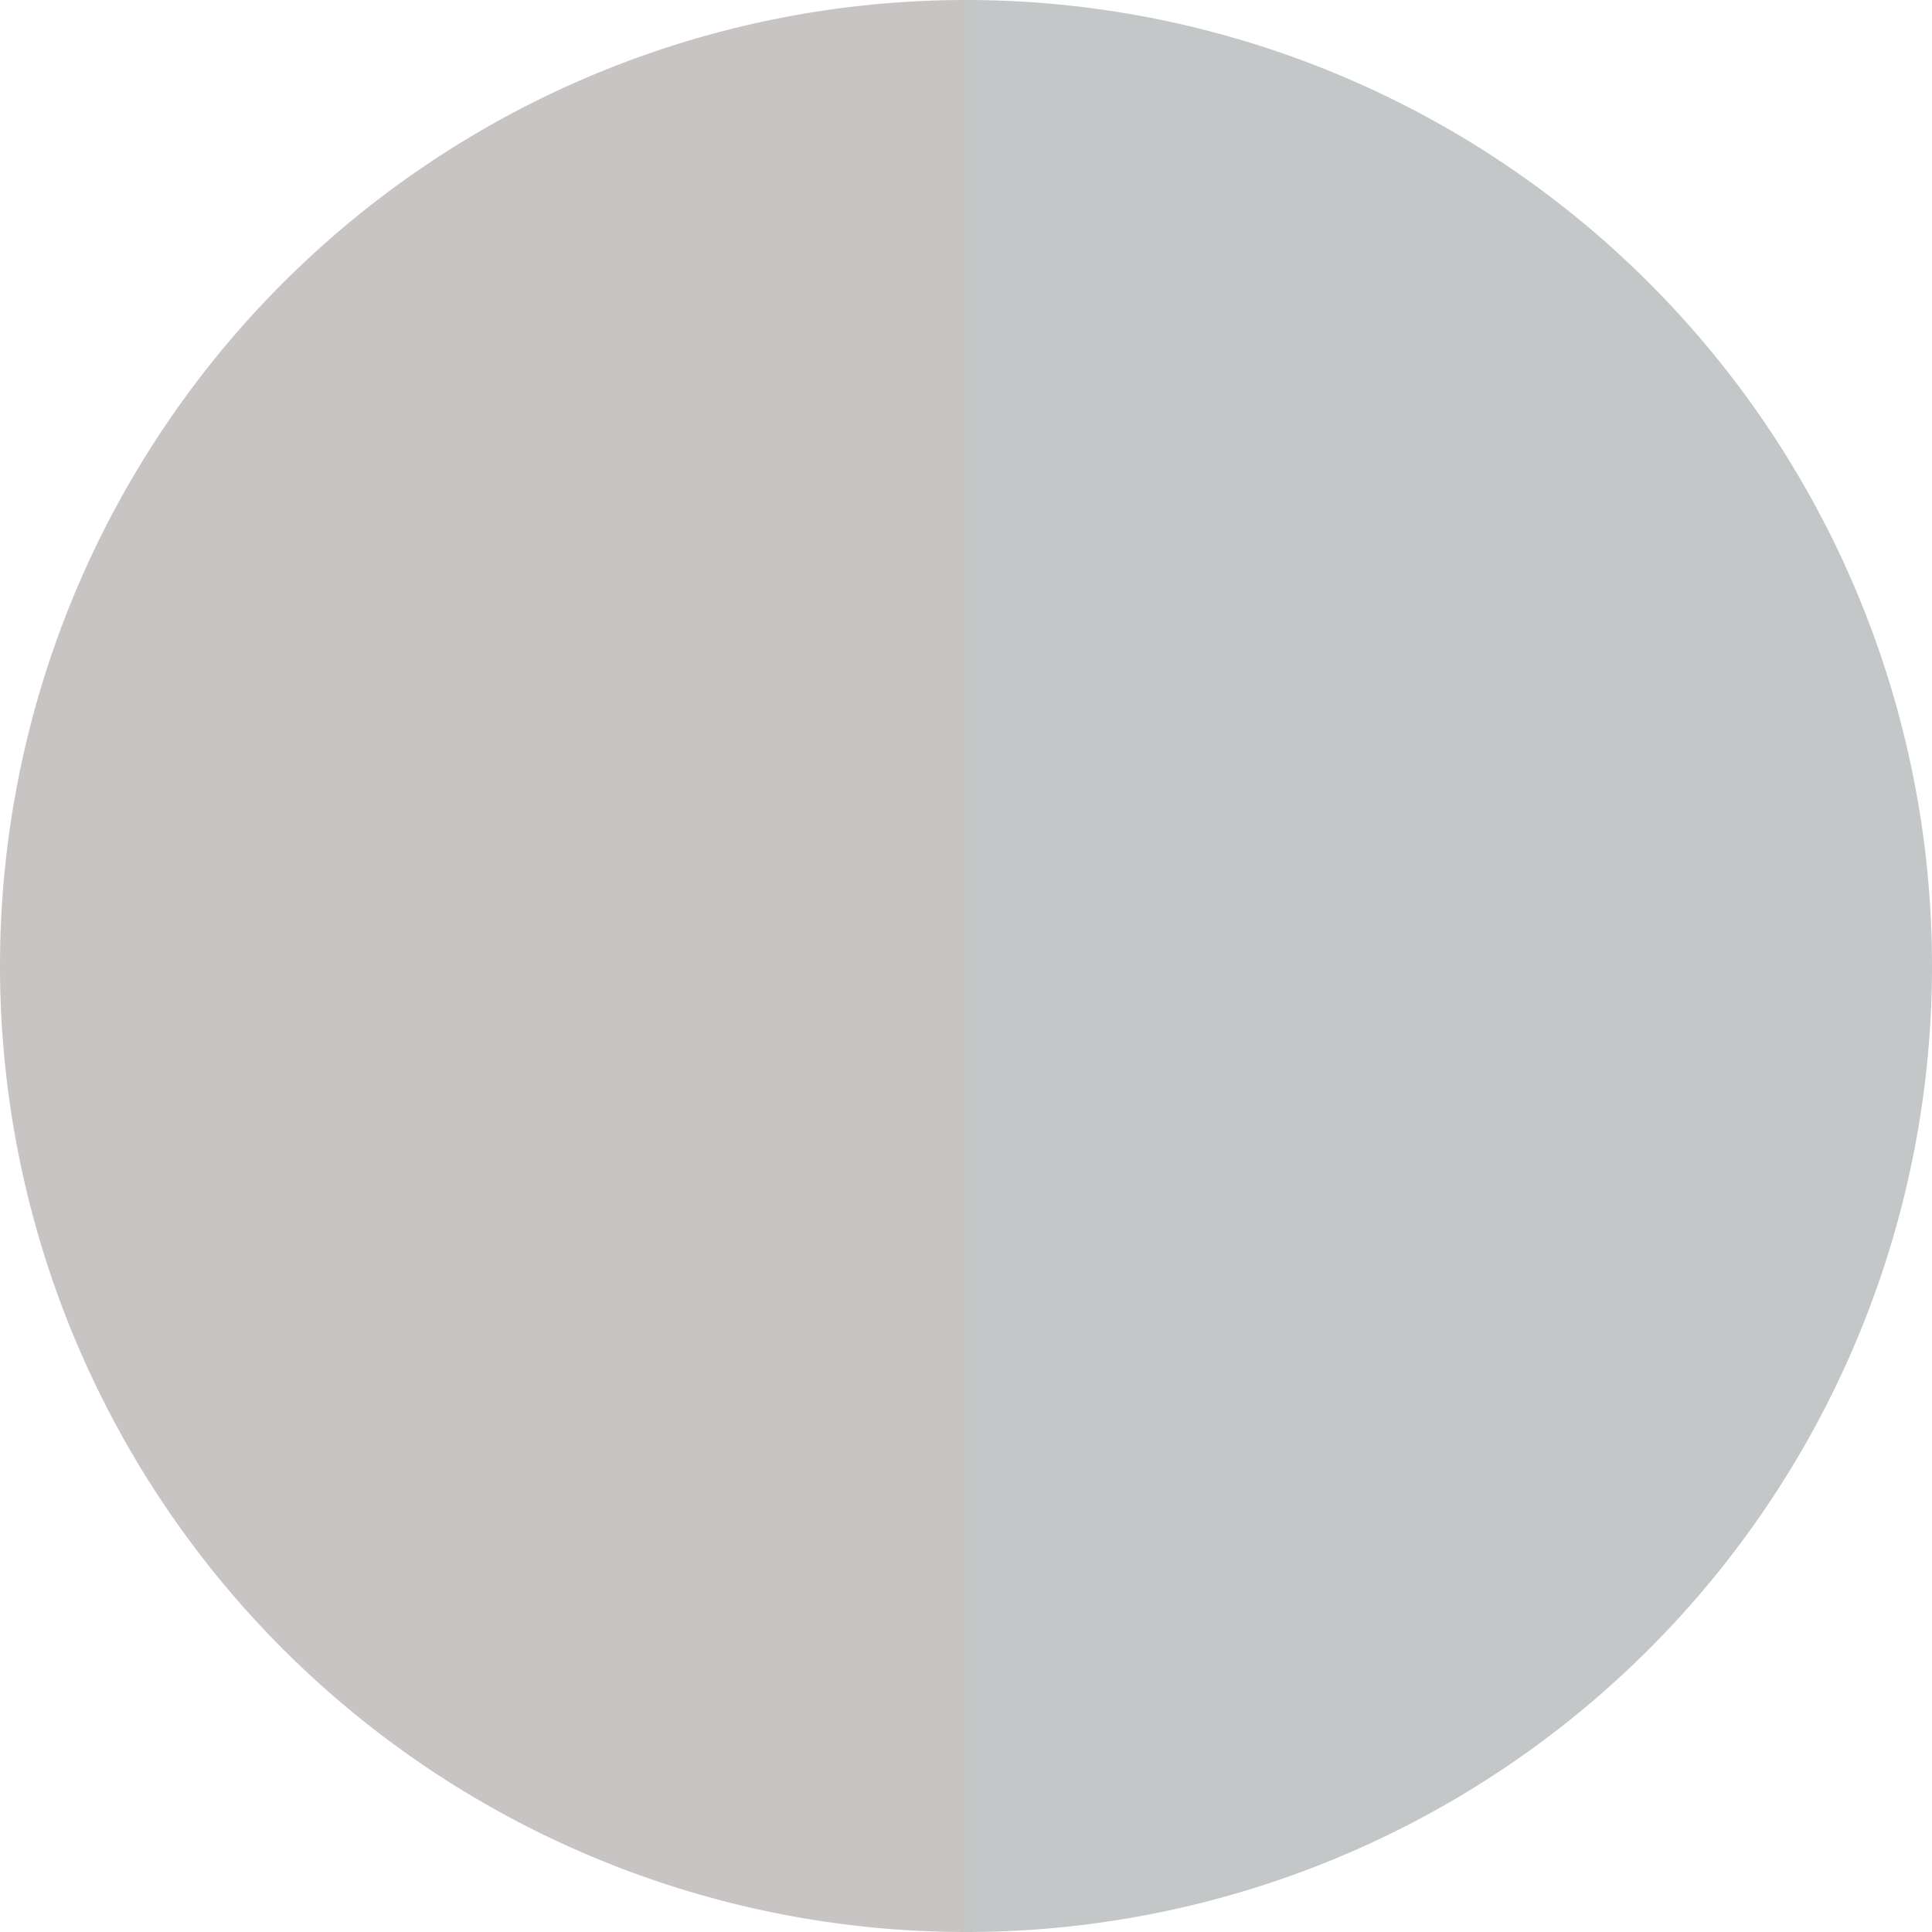
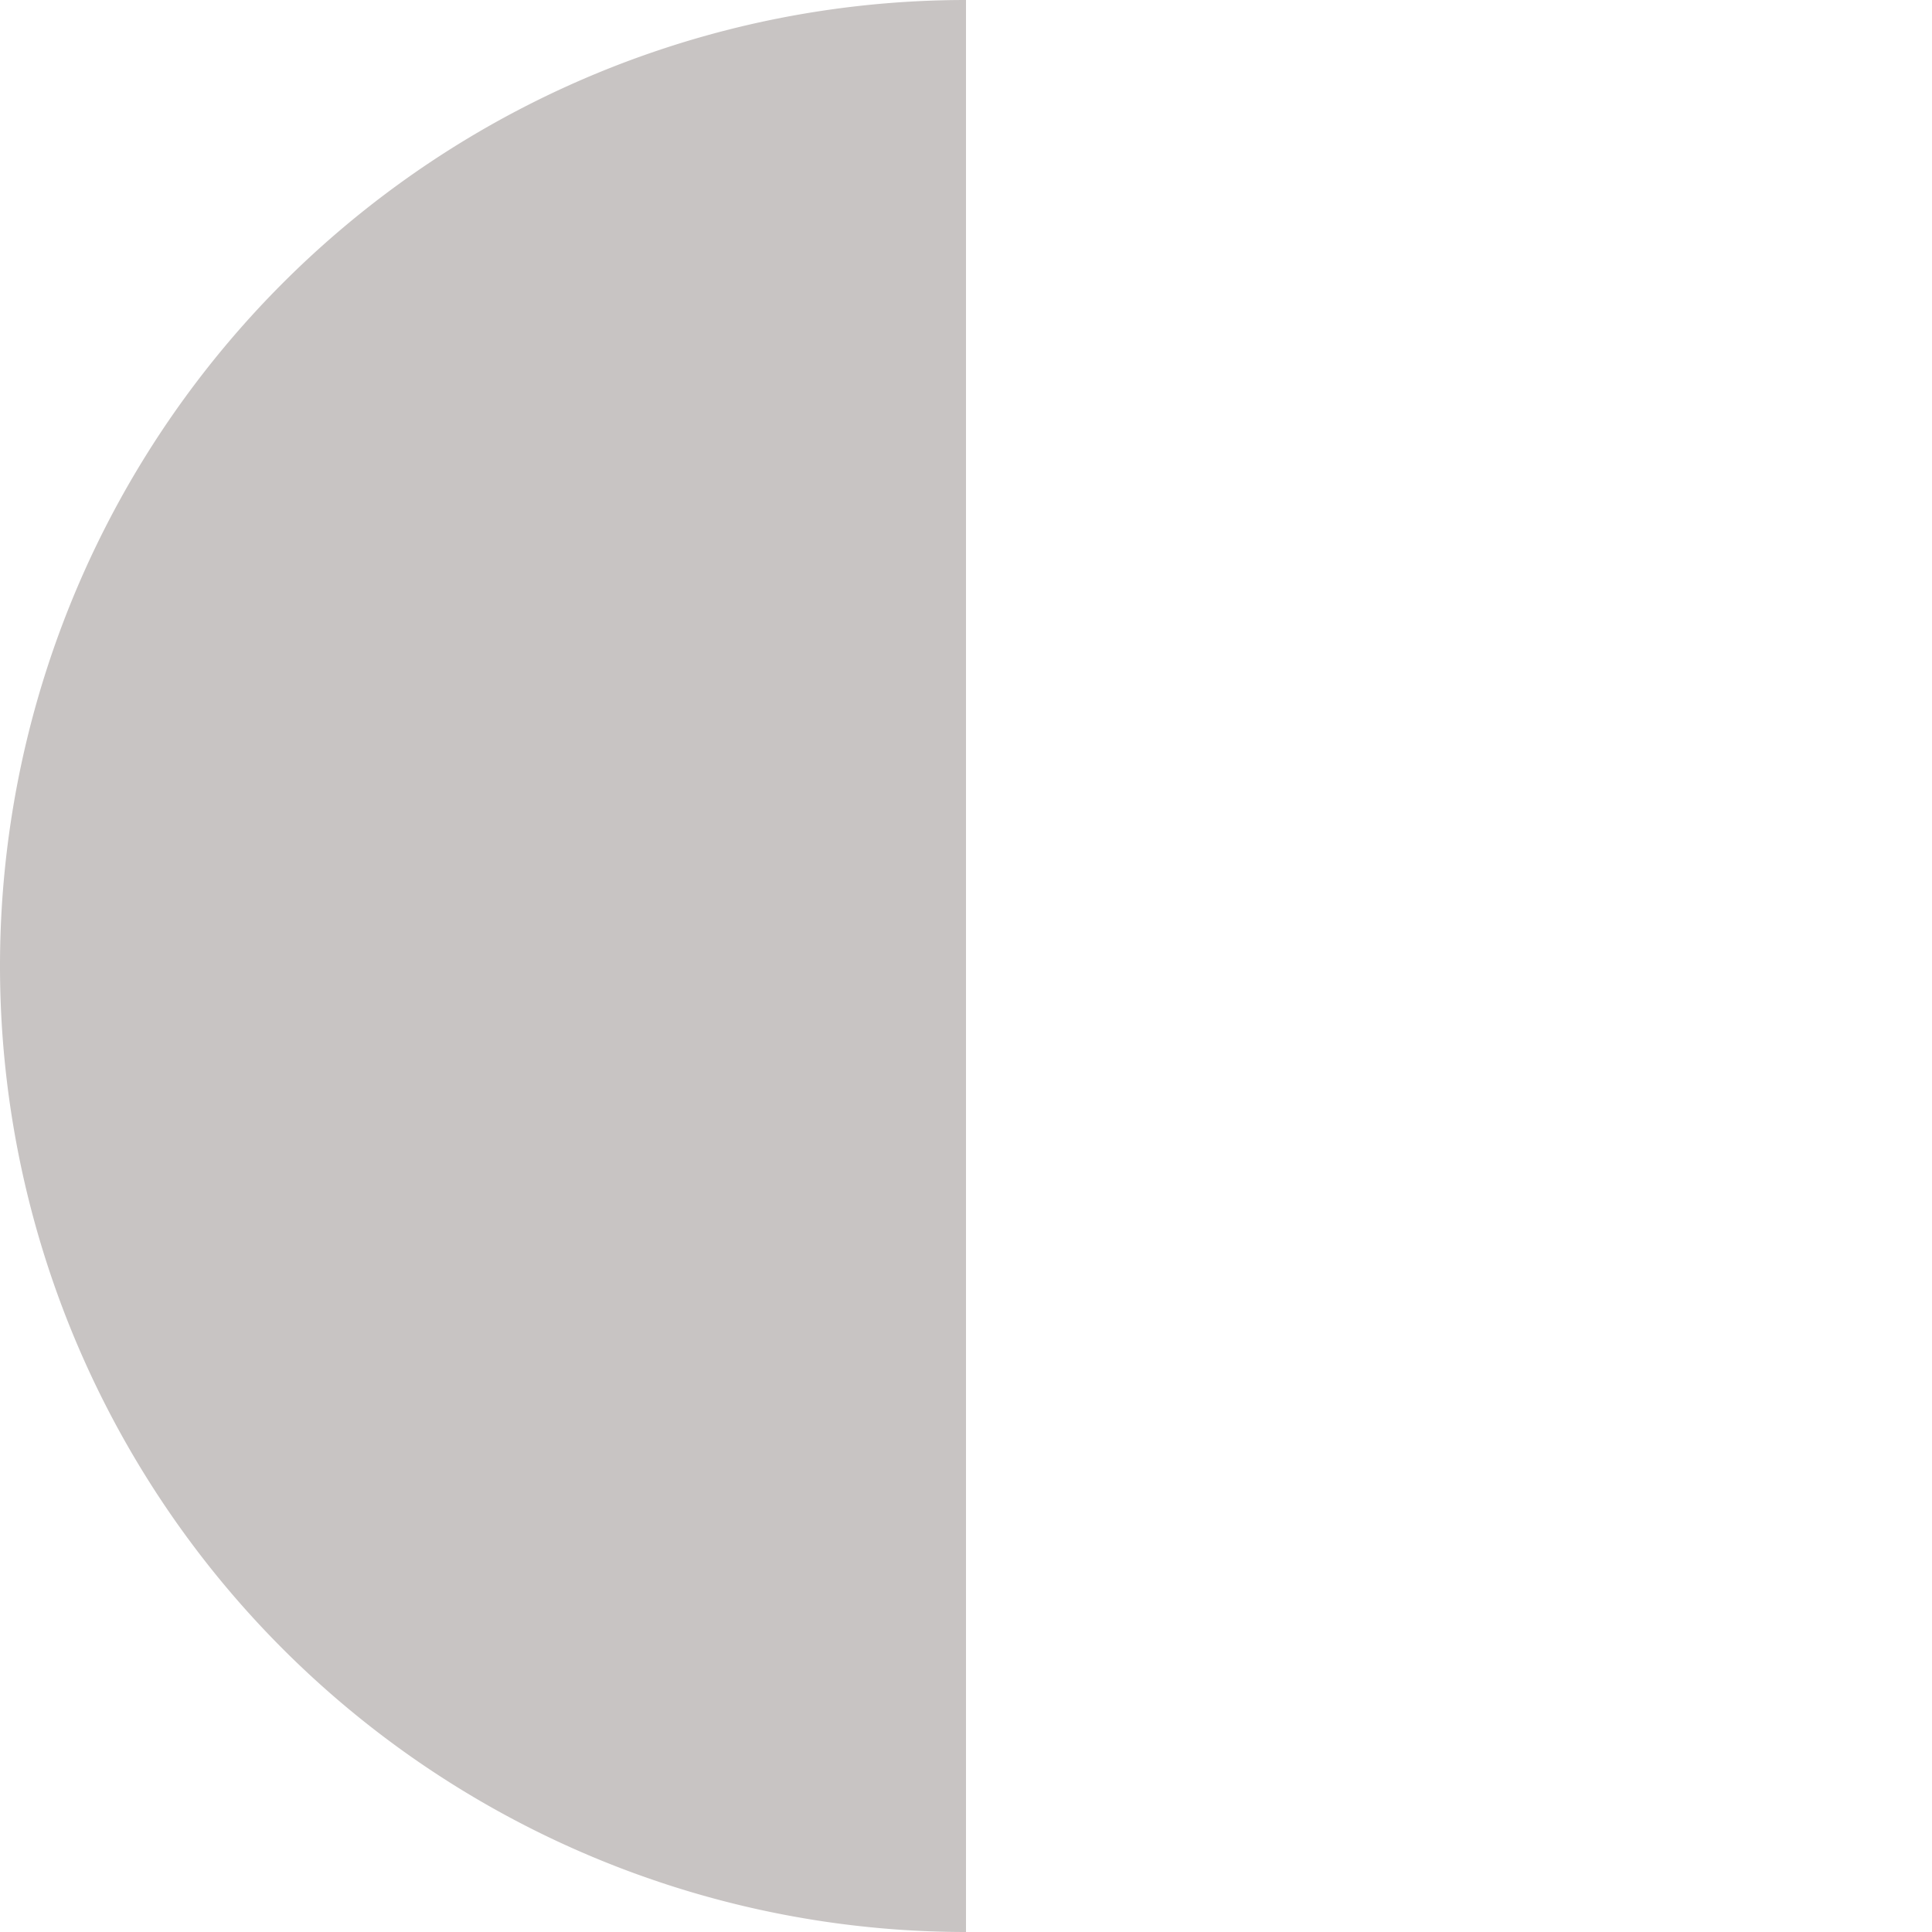
<svg xmlns="http://www.w3.org/2000/svg" width="500" height="500" viewBox="-1 -1 2 2">
-   <path d="M 0 -1               A 1,1 0 0,1 0 1             L 0,0              z" fill="#c3c7c8" />
  <path d="M 0 1               A 1,1 0 0,1 -0 -1             L 0,0              z" fill="#c8c4c3" />
</svg>